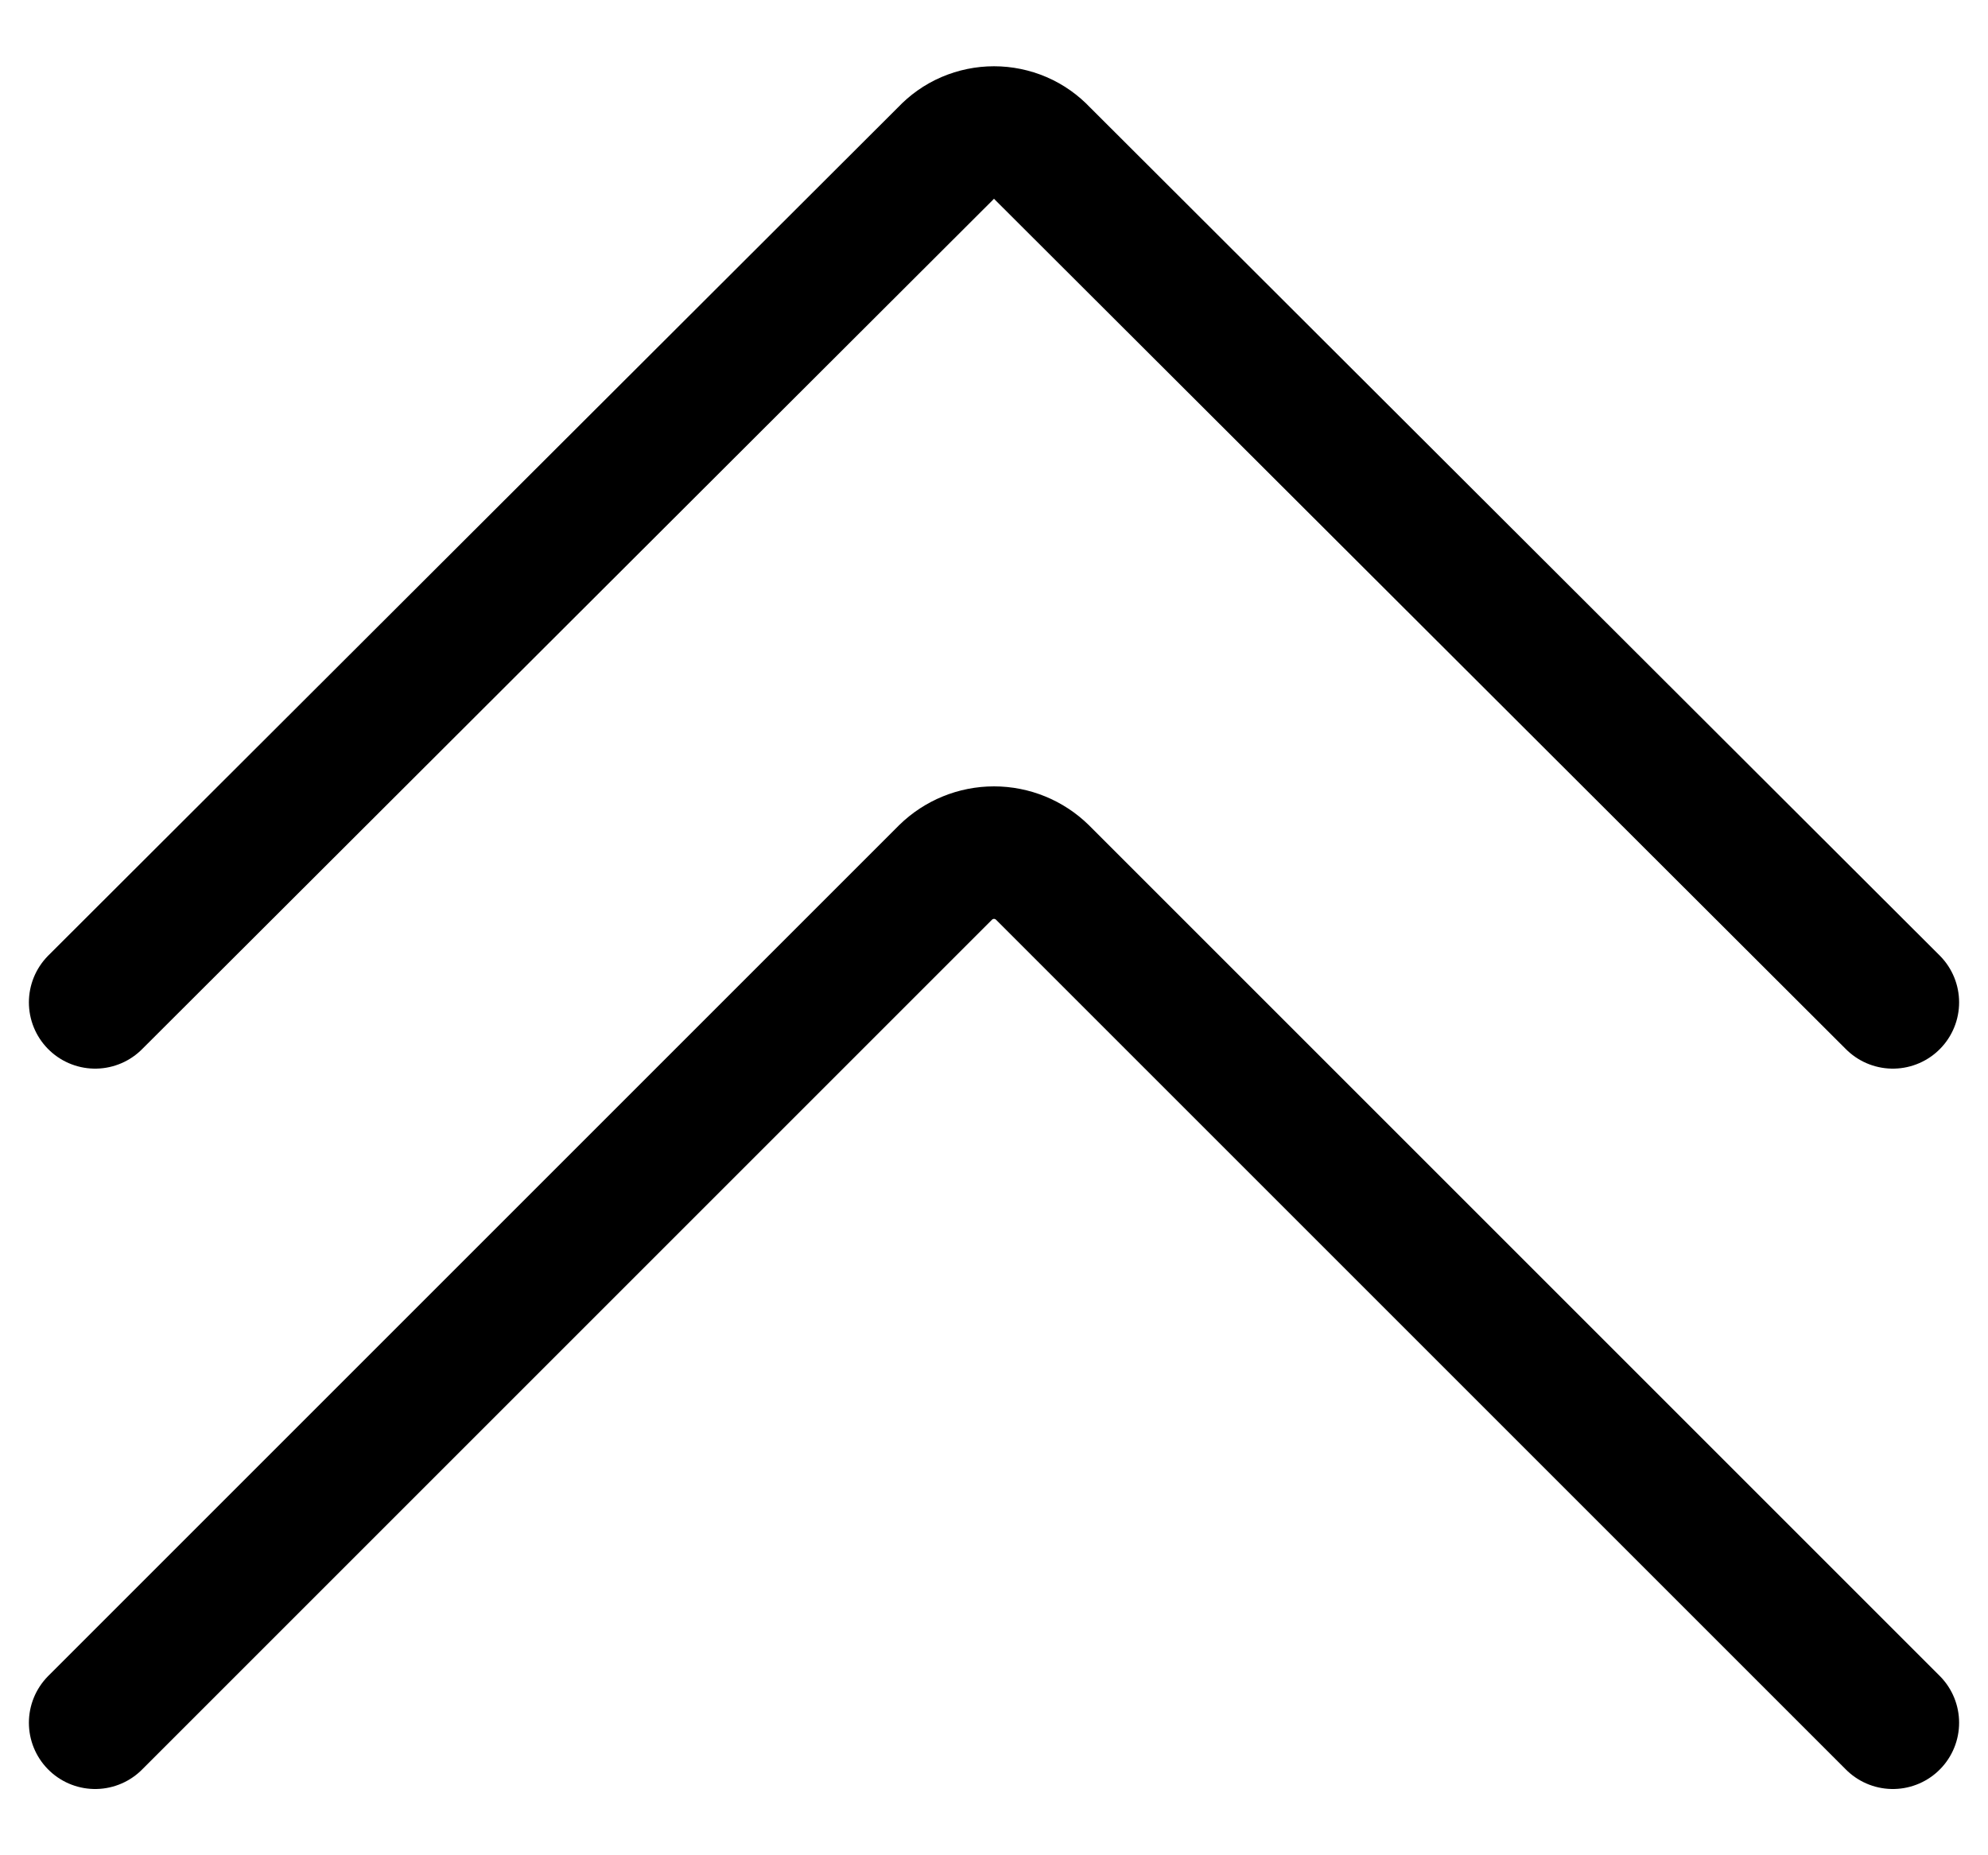
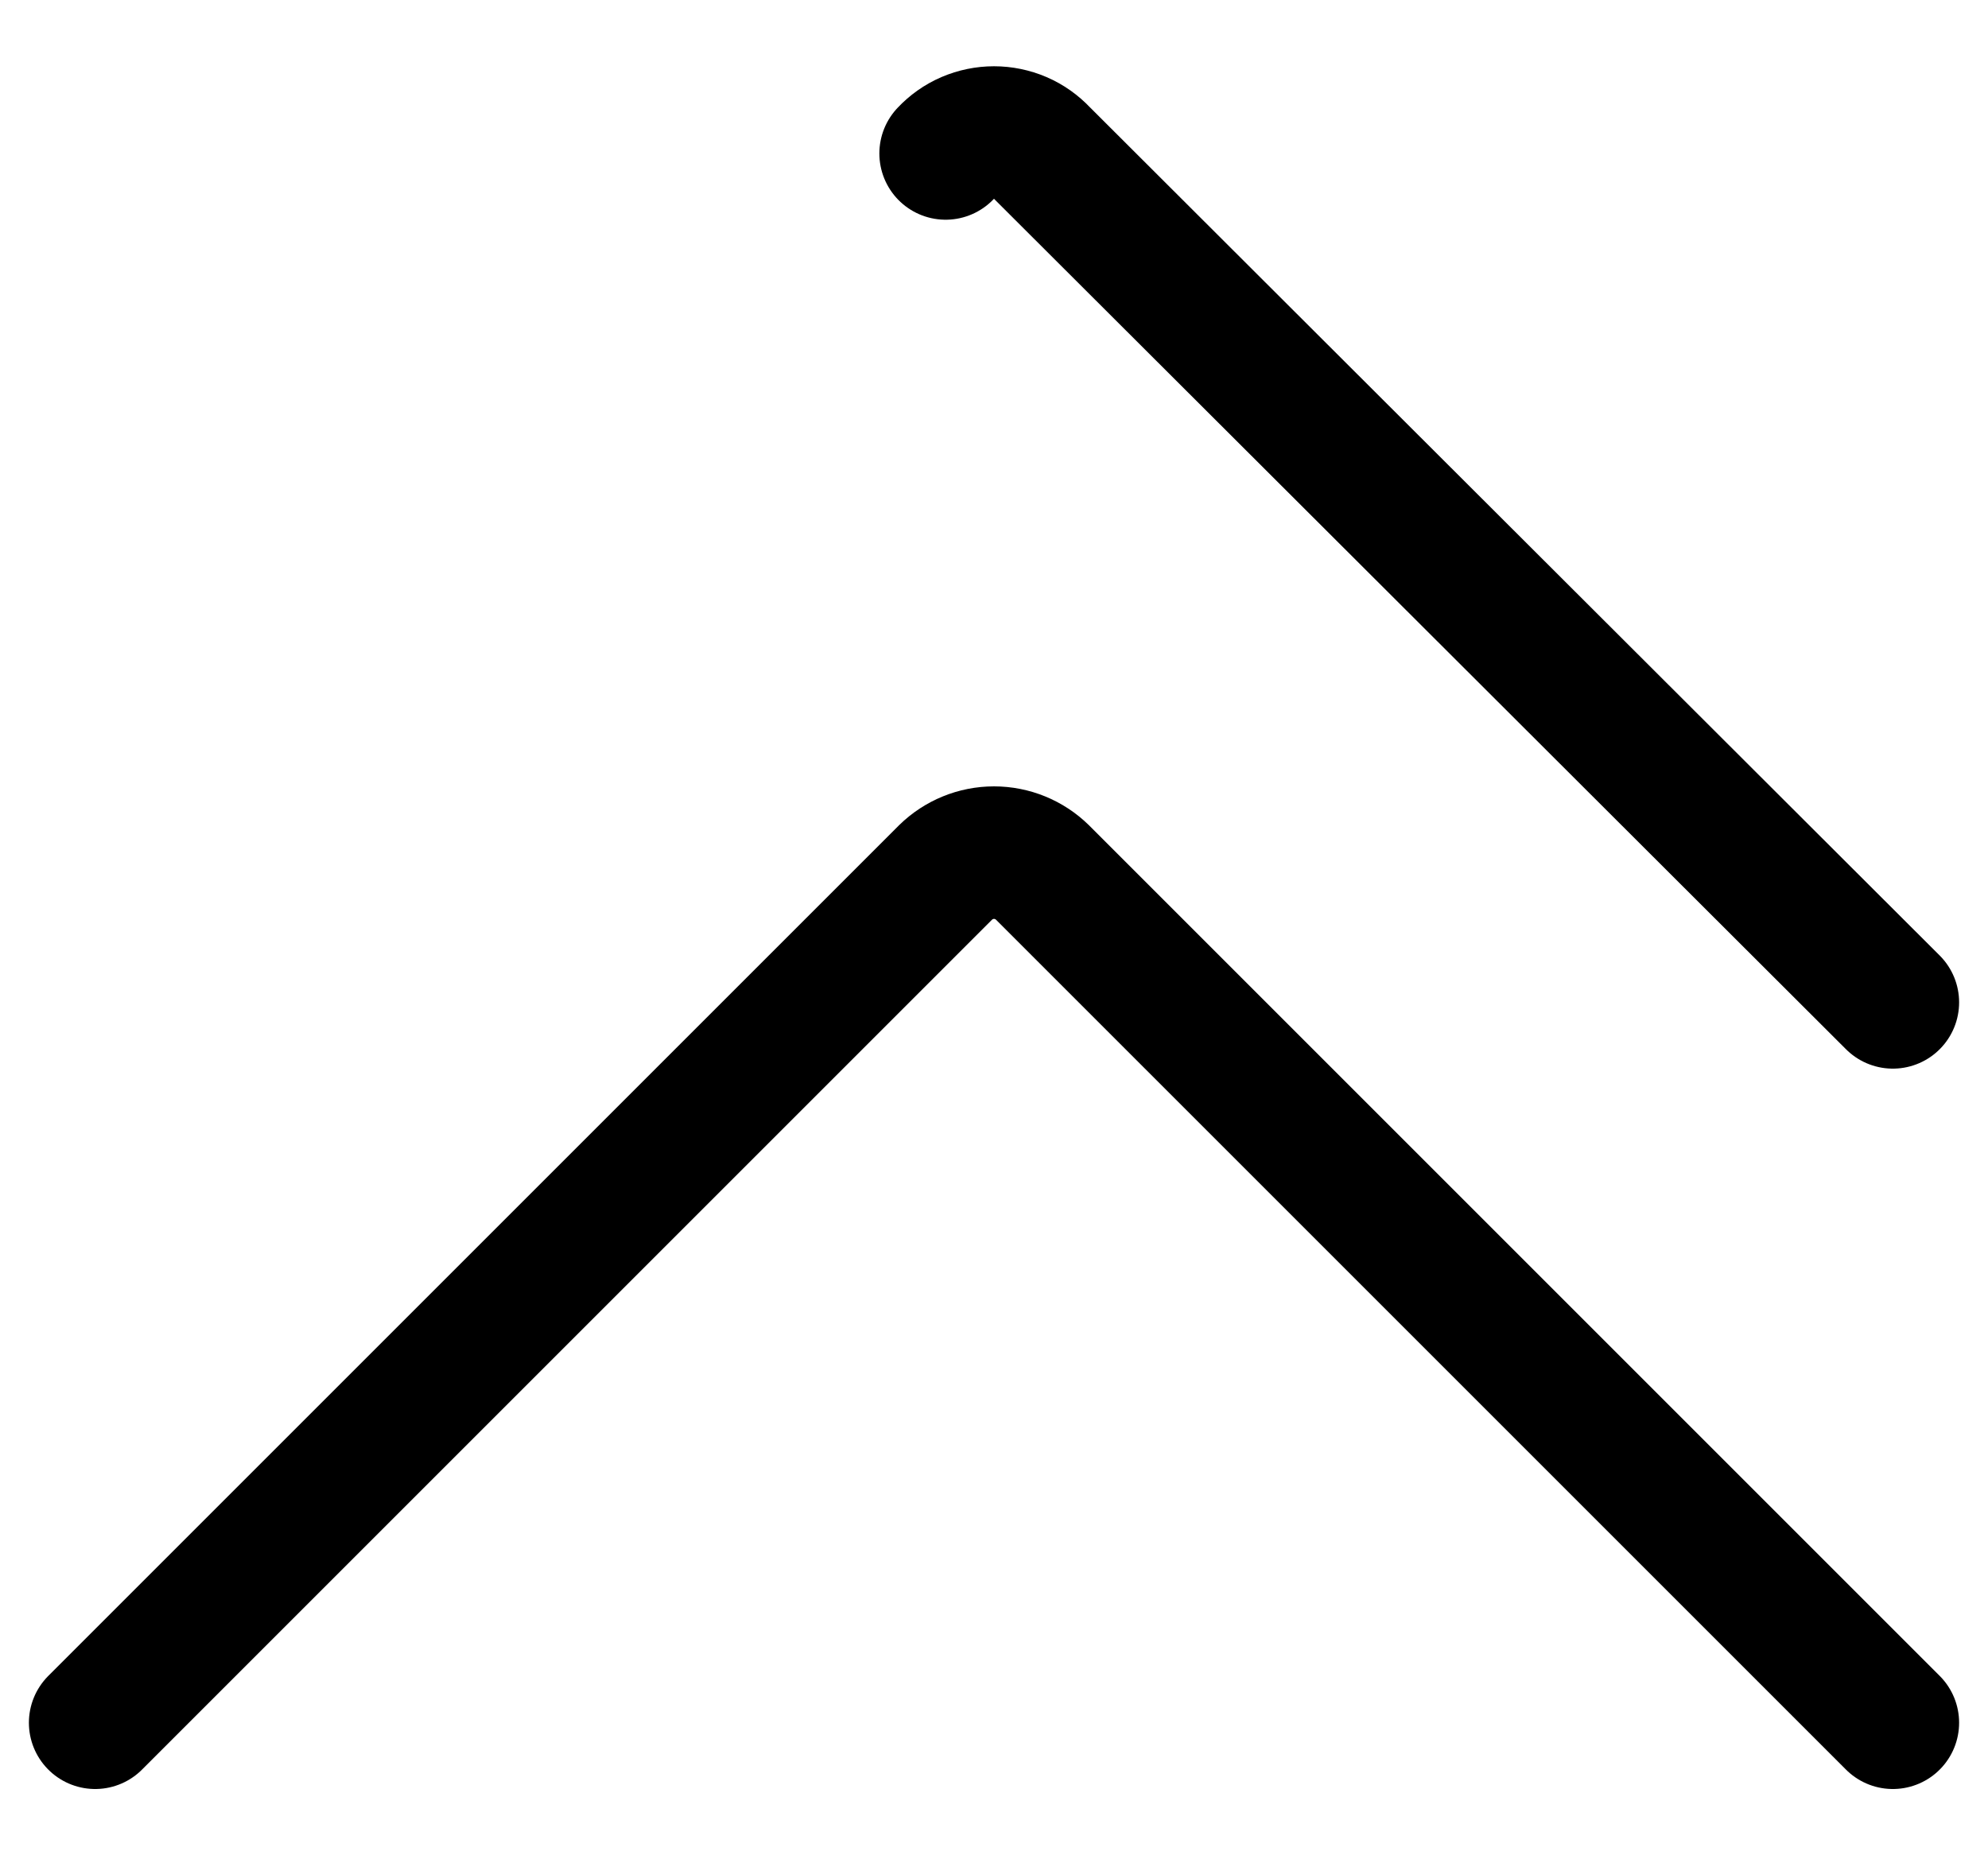
<svg xmlns="http://www.w3.org/2000/svg" width="15" height="14" viewBox="0 0 15 14" fill="none">
-   <path d="M14.282 7.564L7.865 1.158C7.818 1.108 7.762 1.068 7.699 1.041C7.636 1.014 7.568 1 7.5 1C7.432 1 7.364 1.014 7.301 1.041C7.238 1.068 7.182 1.108 7.135 1.158L0.718 7.564M14.282 13L7.865 6.583C7.768 6.488 7.637 6.434 7.5 6.434C7.363 6.434 7.232 6.488 7.135 6.583L0.718 13" stroke="black" stroke-linecap="round" stroke-linejoin="round" />
+   <path d="M14.282 7.564L7.865 1.158C7.818 1.108 7.762 1.068 7.699 1.041C7.636 1.014 7.568 1 7.5 1C7.432 1 7.364 1.014 7.301 1.041C7.238 1.068 7.182 1.108 7.135 1.158M14.282 13L7.865 6.583C7.768 6.488 7.637 6.434 7.5 6.434C7.363 6.434 7.232 6.488 7.135 6.583L0.718 13" stroke="black" stroke-linecap="round" stroke-linejoin="round" />
</svg>